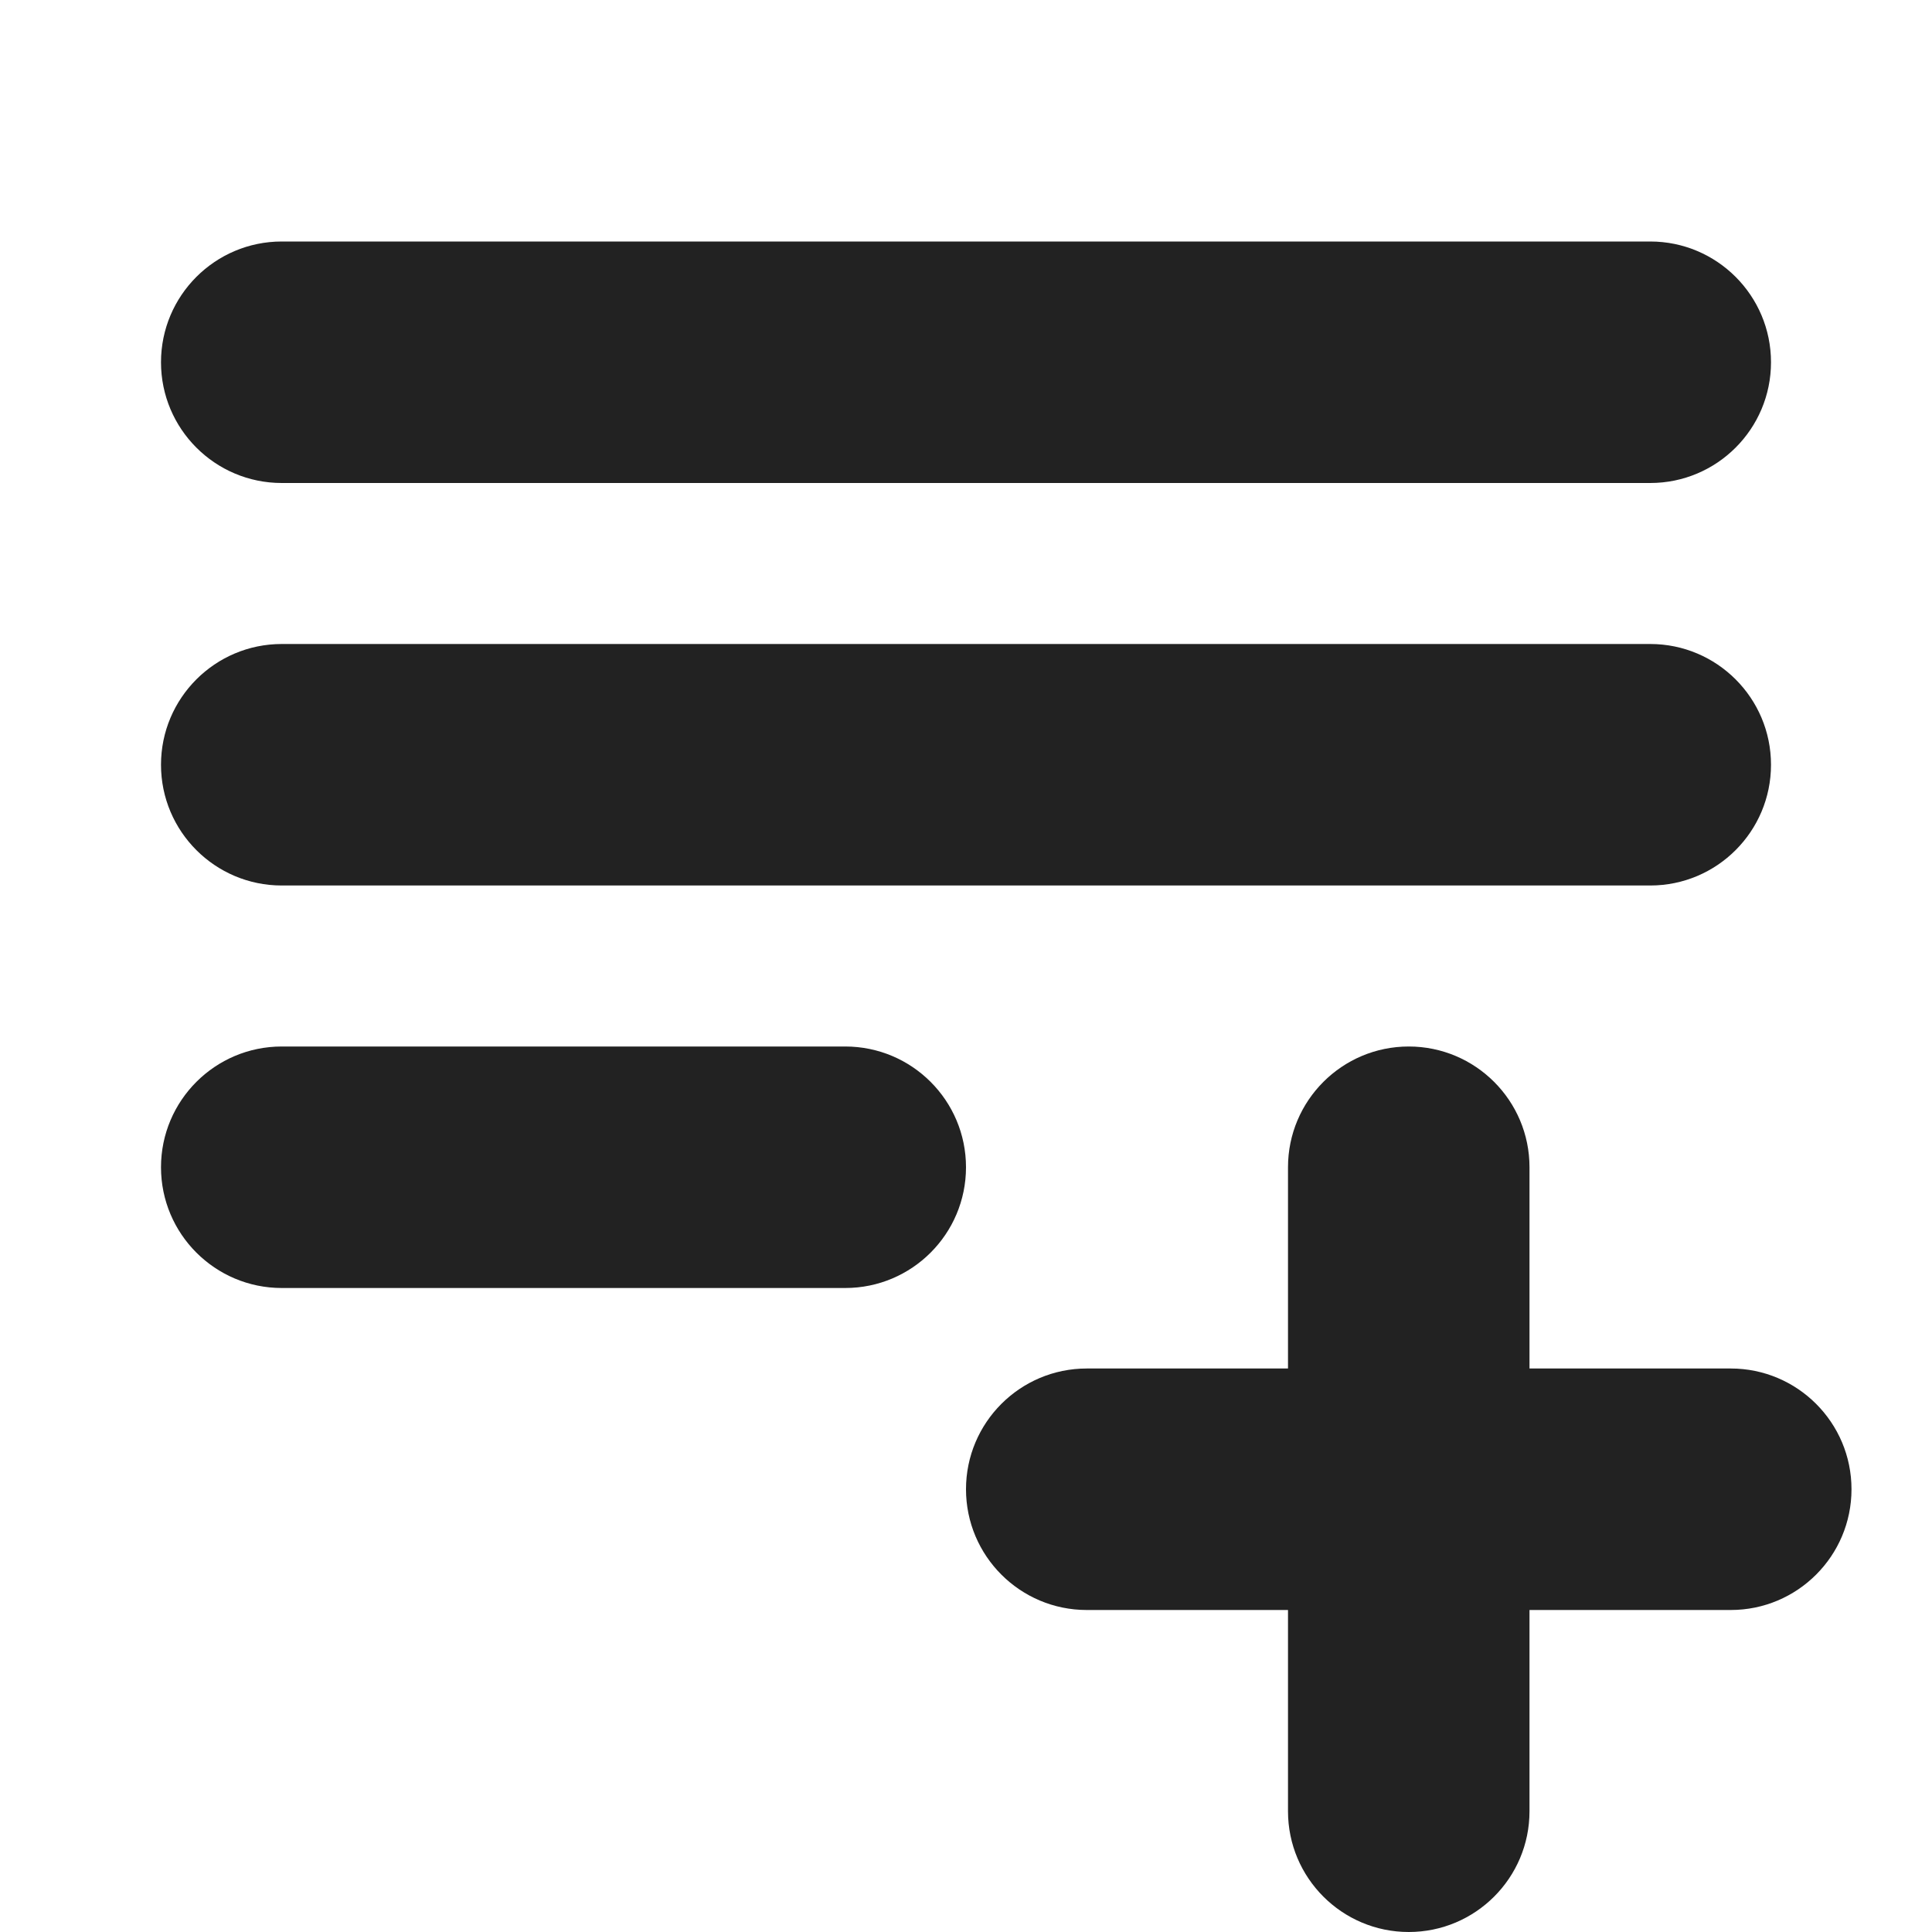
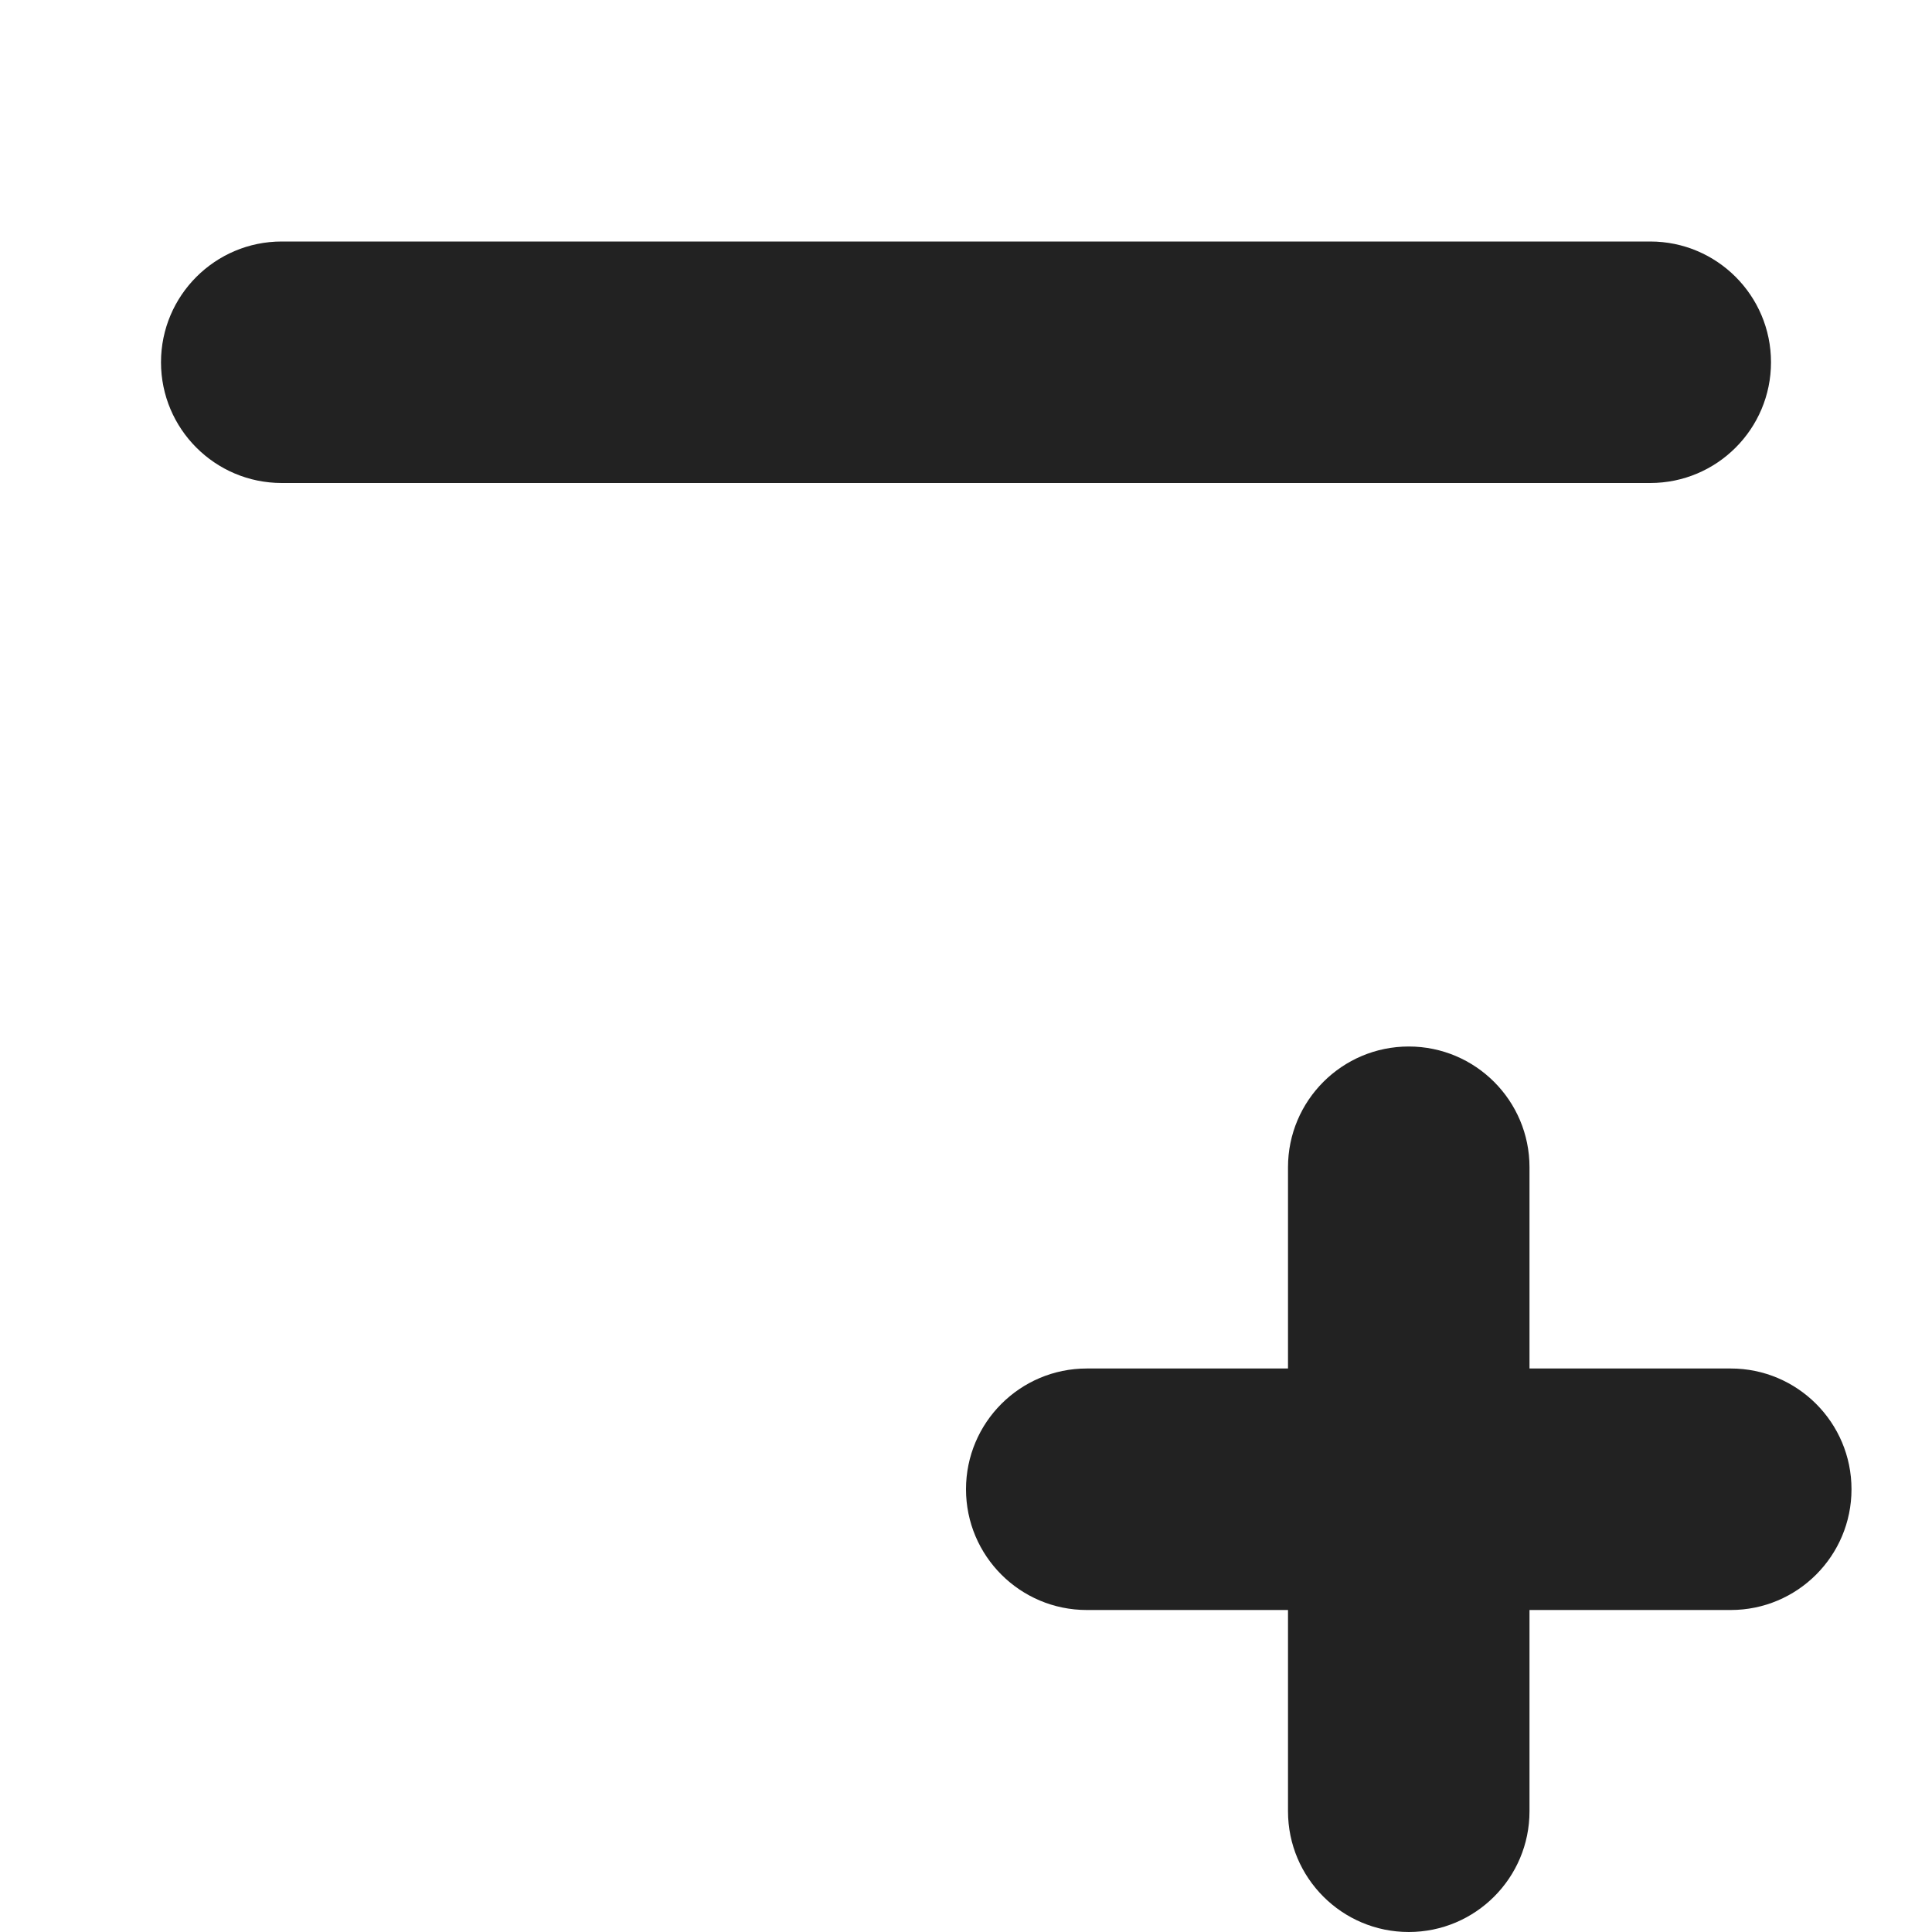
<svg xmlns="http://www.w3.org/2000/svg" width="24" height="24" viewBox="0 0 24 24" fill="none">
  <path d="M2 4.5C2 3.672 2.672 3 3.5 3H20.5C21.328 3 22 3.672 22 4.5C22 5.328 21.328 6 20.5 6H3.5C2.672 6 2 5.328 2 4.5Z" fill="#222222" />
-   <path d="M3.5 8C2.672 8 2 8.672 2 9.5C2 10.328 2.672 11 3.5 11H20.5C21.328 11 22 10.328 22 9.5C22 8.672 21.328 8 20.5 8H3.5Z" fill="#222222" />
-   <path d="M3.5 13C2.672 13 2 13.672 2 14.5C2 15.328 2.672 16 3.5 16H10.5C11.328 16 12 15.328 12 14.5C12 13.672 11.328 13 10.5 13H3.5Z" fill="#222222" />
  <path d="M19 14.5C19 13.672 18.328 13 17.5 13C16.672 13 16 13.672 16 14.5V17H13.5C12.672 17 12 17.672 12 18.5C12 19.328 12.672 20 13.5 20H16V22.5C16 23.328 16.672 24 17.5 24C18.328 24 19 23.328 19 22.5V20H21.5C22.328 20 23 19.328 23 18.5C23 17.672 22.328 17 21.5 17H19V14.5Z" fill="#222222" />
</svg>